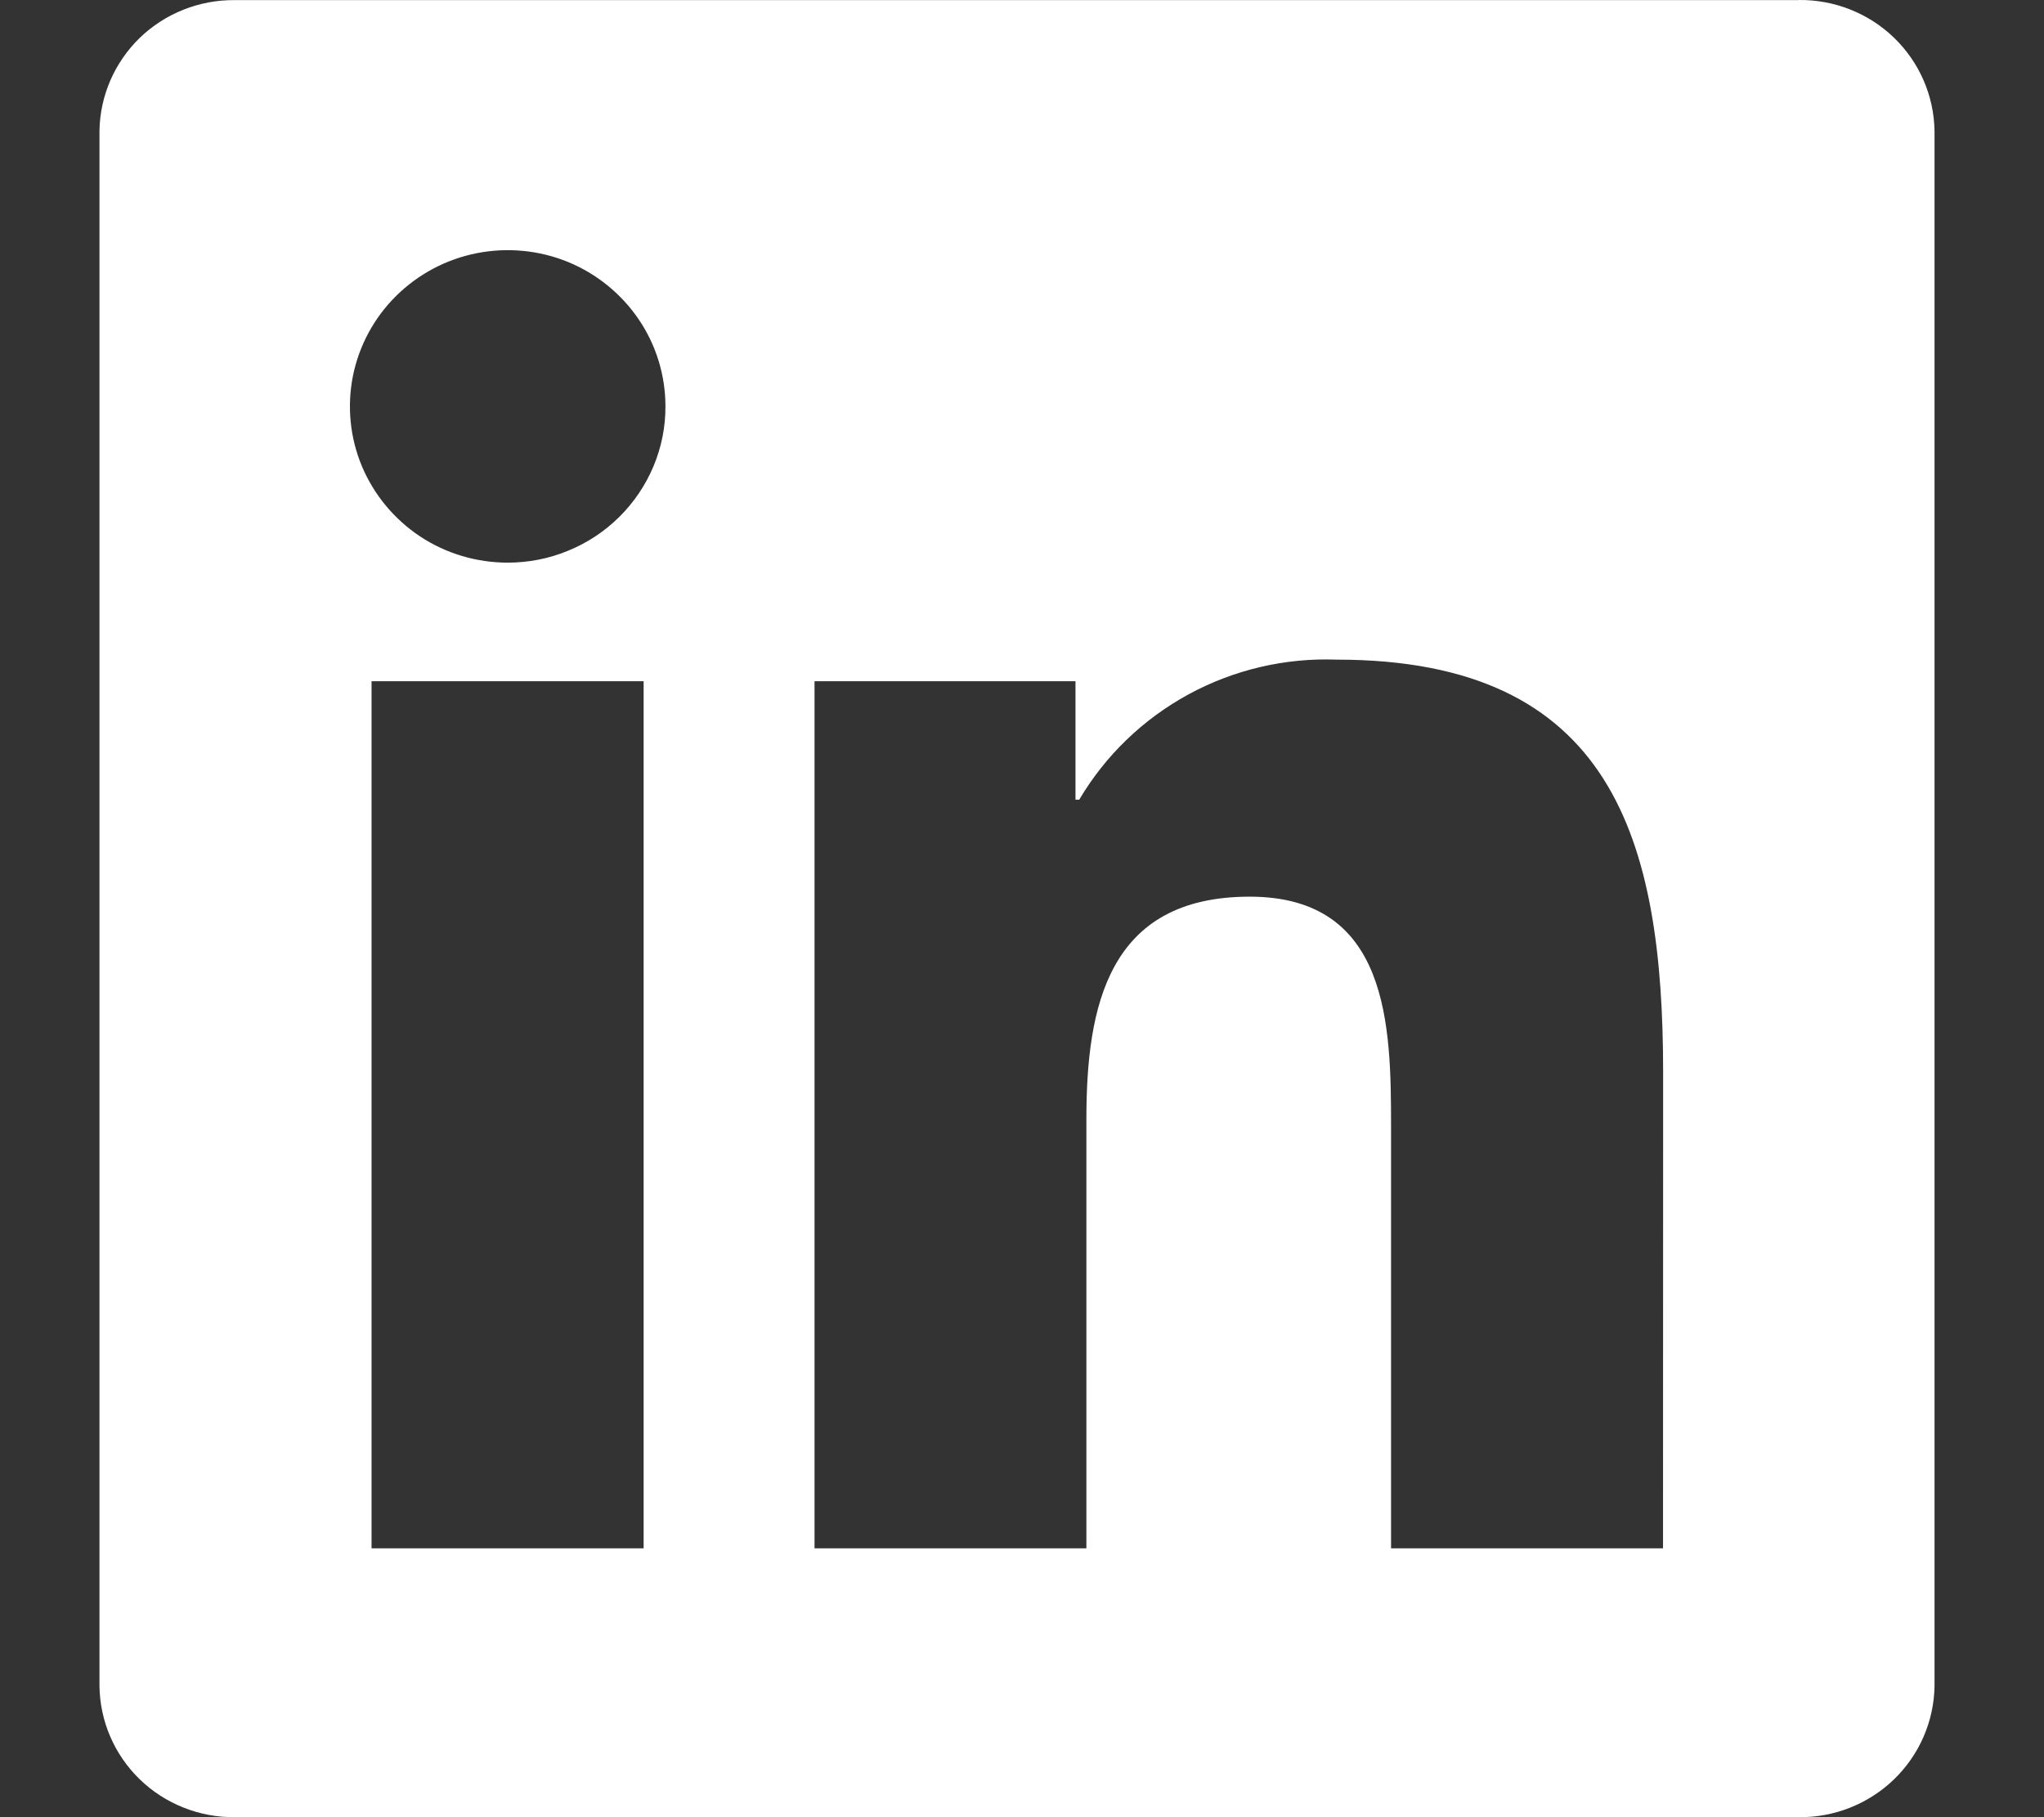
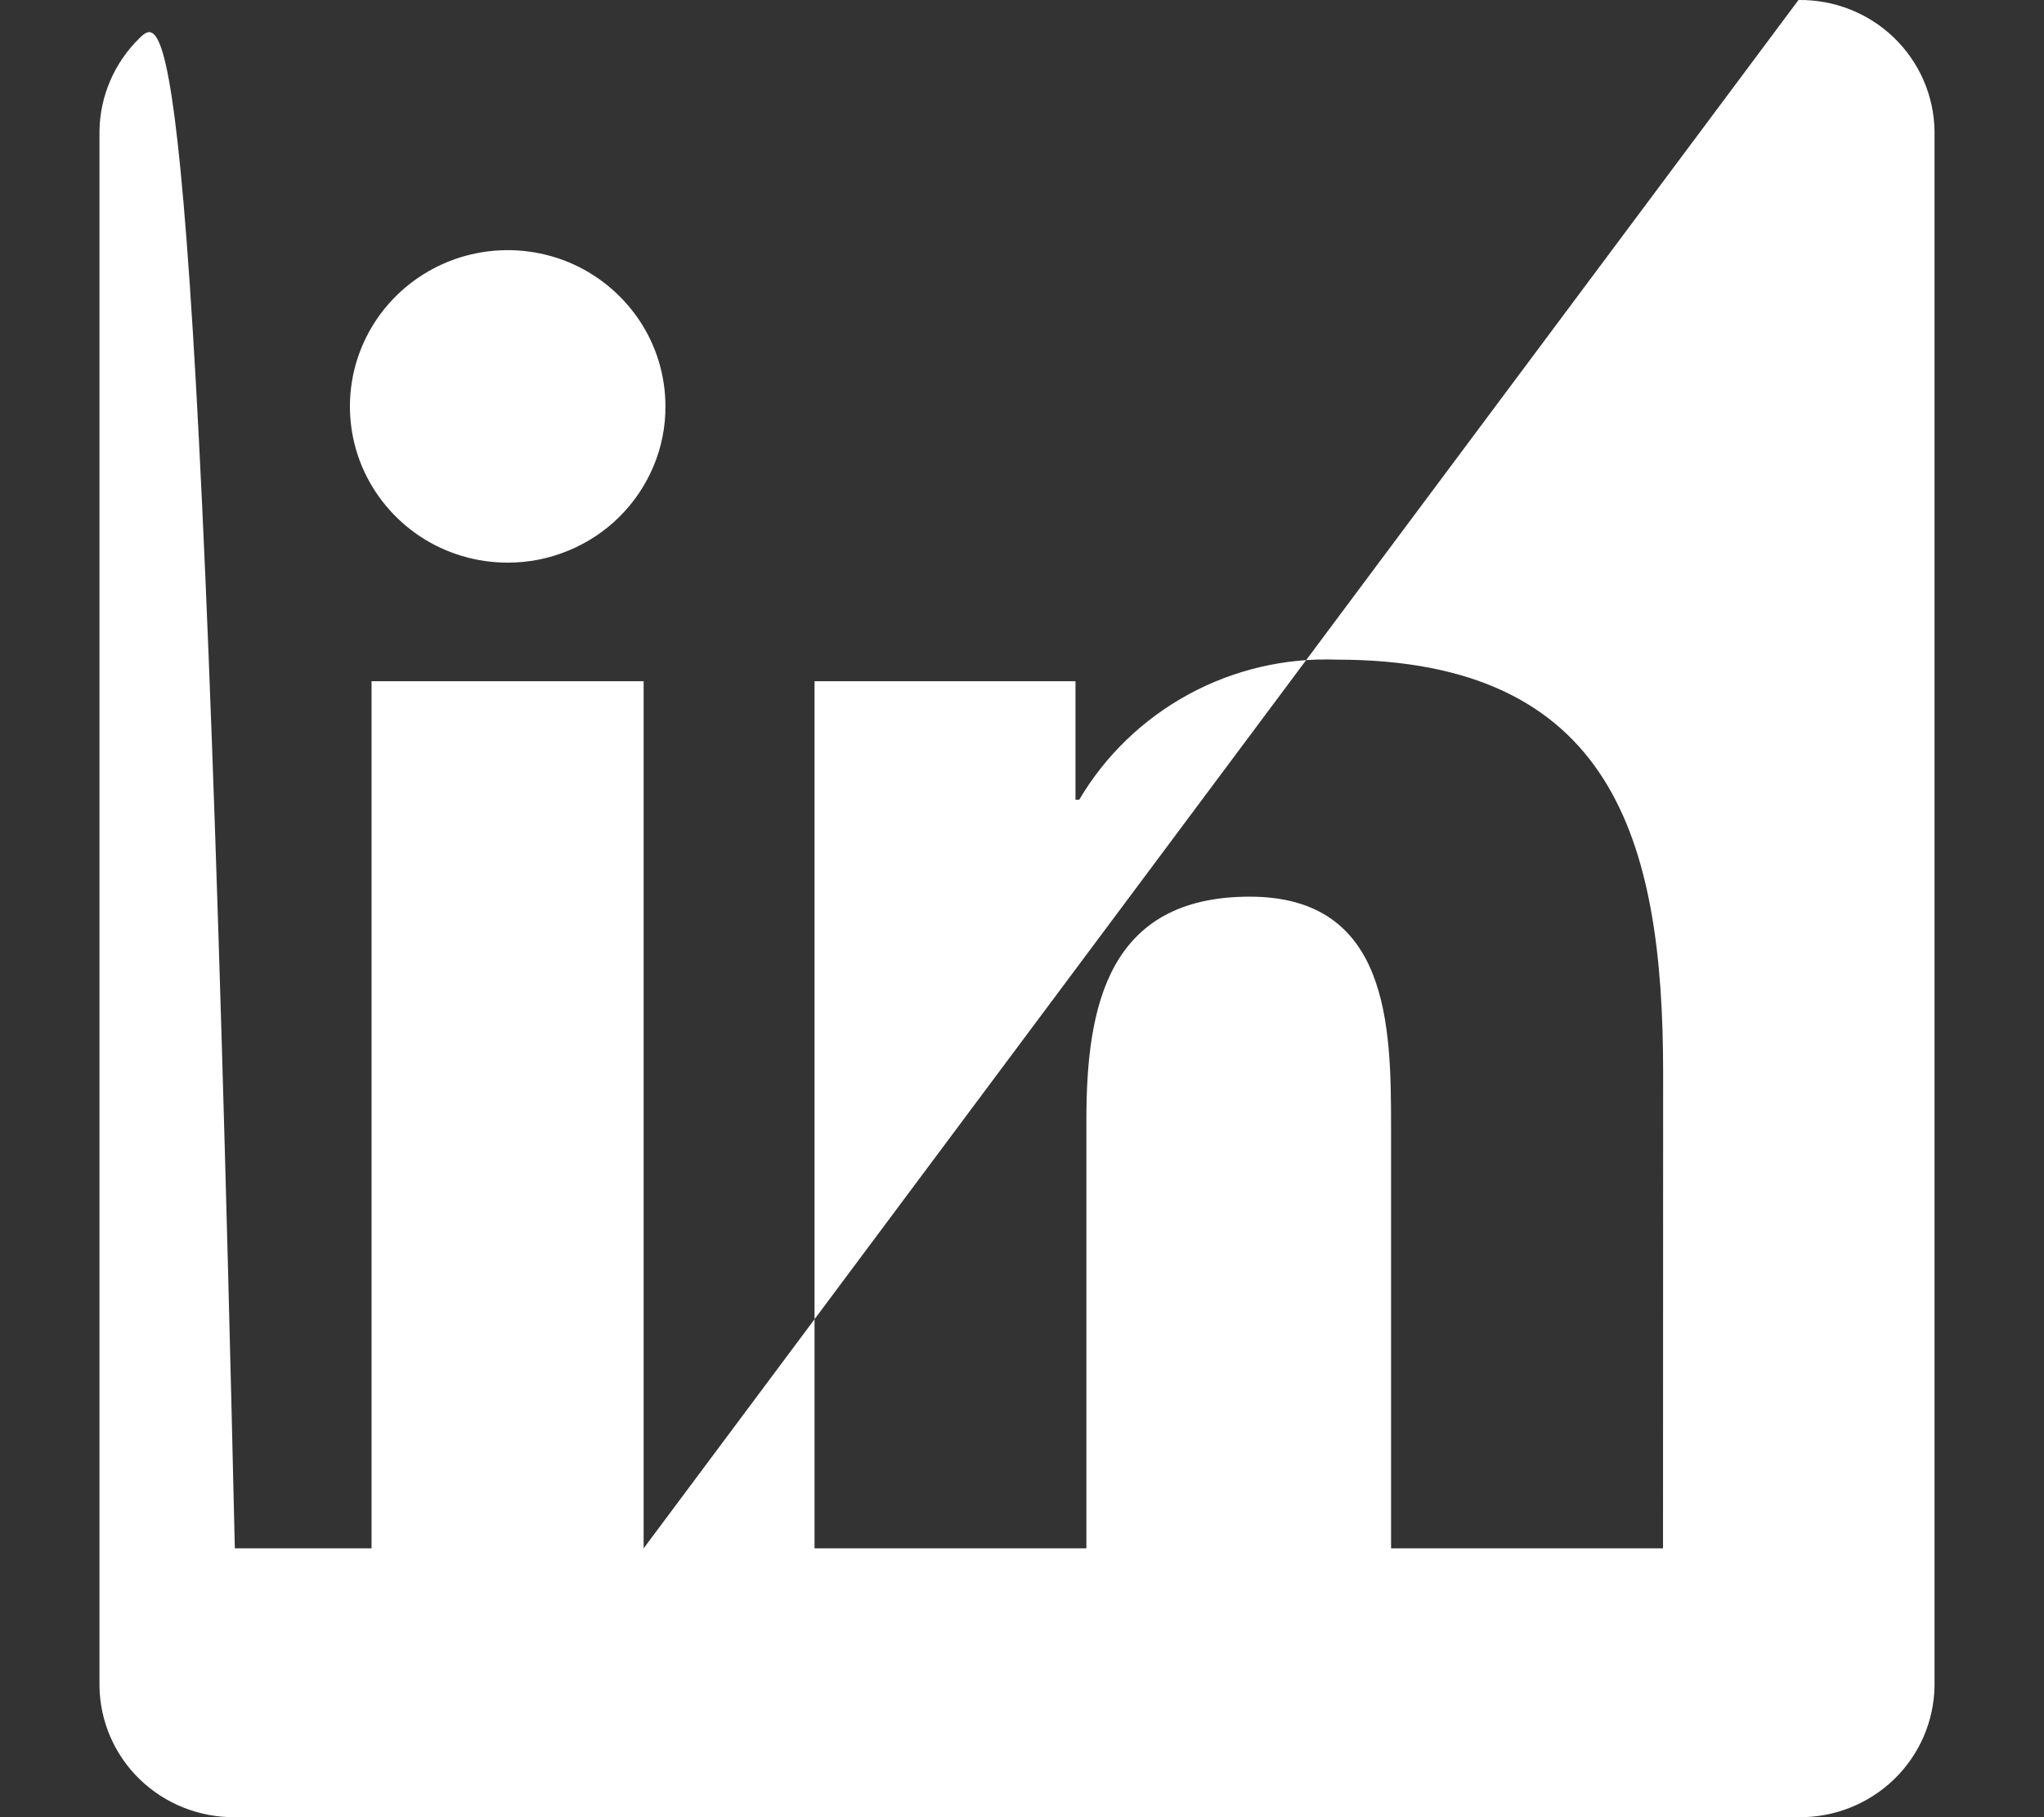
<svg xmlns="http://www.w3.org/2000/svg" width="18" height="16" viewBox="0 0 18 16" fill="none">
  <rect x="0" y="0" width="18" height="16" fill="#333333" stroke="none" />
-   <path d="M14.645 13.633H12.25V9.92C12.25 9.035 12.235 7.895 11.005 7.895C9.758 7.895 9.567 8.86 9.567 9.856V13.633H7.173V5.998H9.471V7.041H9.504C9.734 6.652 10.066 6.332 10.466 6.114C10.865 5.897 11.316 5.791 11.772 5.808C14.198 5.808 14.646 7.389 14.646 9.445L14.645 13.633ZM4.471 4.954C4.196 4.954 3.928 4.874 3.699 4.723C3.471 4.571 3.293 4.357 3.187 4.105C3.082 3.854 3.055 3.577 3.108 3.31C3.162 3.043 3.294 2.798 3.488 2.606C3.683 2.413 3.93 2.282 4.2 2.229C4.469 2.176 4.749 2.203 5.003 2.307C5.256 2.411 5.473 2.588 5.626 2.814C5.779 3.04 5.86 3.306 5.86 3.578C5.861 3.759 5.825 3.938 5.755 4.105C5.685 4.272 5.583 4.423 5.454 4.551C5.325 4.679 5.172 4.78 5.003 4.849C4.834 4.919 4.654 4.954 4.471 4.954ZM5.668 13.633H3.272V5.998H5.668V13.633ZM15.838 0.001H2.068C1.756 -0.002 1.455 0.117 1.231 0.333C1.008 0.55 0.88 0.845 0.876 1.154V14.845C0.88 15.155 1.007 15.45 1.231 15.667C1.454 15.883 1.756 16.003 2.068 16H15.838C16.152 16.004 16.454 15.884 16.678 15.668C16.903 15.451 17.031 15.156 17.036 14.845V1.153C17.031 0.843 16.903 0.548 16.678 0.331C16.454 0.115 16.152 -0.004 15.838 0" fill="white" />
+   <path d="M14.645 13.633H12.25V9.92C12.25 9.035 12.235 7.895 11.005 7.895C9.758 7.895 9.567 8.86 9.567 9.856V13.633H7.173V5.998H9.471V7.041H9.504C9.734 6.652 10.066 6.332 10.466 6.114C10.865 5.897 11.316 5.791 11.772 5.808C14.198 5.808 14.646 7.389 14.646 9.445L14.645 13.633ZM4.471 4.954C4.196 4.954 3.928 4.874 3.699 4.723C3.471 4.571 3.293 4.357 3.187 4.105C3.082 3.854 3.055 3.577 3.108 3.31C3.162 3.043 3.294 2.798 3.488 2.606C3.683 2.413 3.93 2.282 4.2 2.229C4.469 2.176 4.749 2.203 5.003 2.307C5.256 2.411 5.473 2.588 5.626 2.814C5.779 3.04 5.86 3.306 5.86 3.578C5.861 3.759 5.825 3.938 5.755 4.105C5.685 4.272 5.583 4.423 5.454 4.551C5.325 4.679 5.172 4.78 5.003 4.849C4.834 4.919 4.654 4.954 4.471 4.954ZM5.668 13.633H3.272V5.998H5.668V13.633ZH2.068C1.756 -0.002 1.455 0.117 1.231 0.333C1.008 0.55 0.88 0.845 0.876 1.154V14.845C0.88 15.155 1.007 15.45 1.231 15.667C1.454 15.883 1.756 16.003 2.068 16H15.838C16.152 16.004 16.454 15.884 16.678 15.668C16.903 15.451 17.031 15.156 17.036 14.845V1.153C17.031 0.843 16.903 0.548 16.678 0.331C16.454 0.115 16.152 -0.004 15.838 0" fill="white" />
</svg>